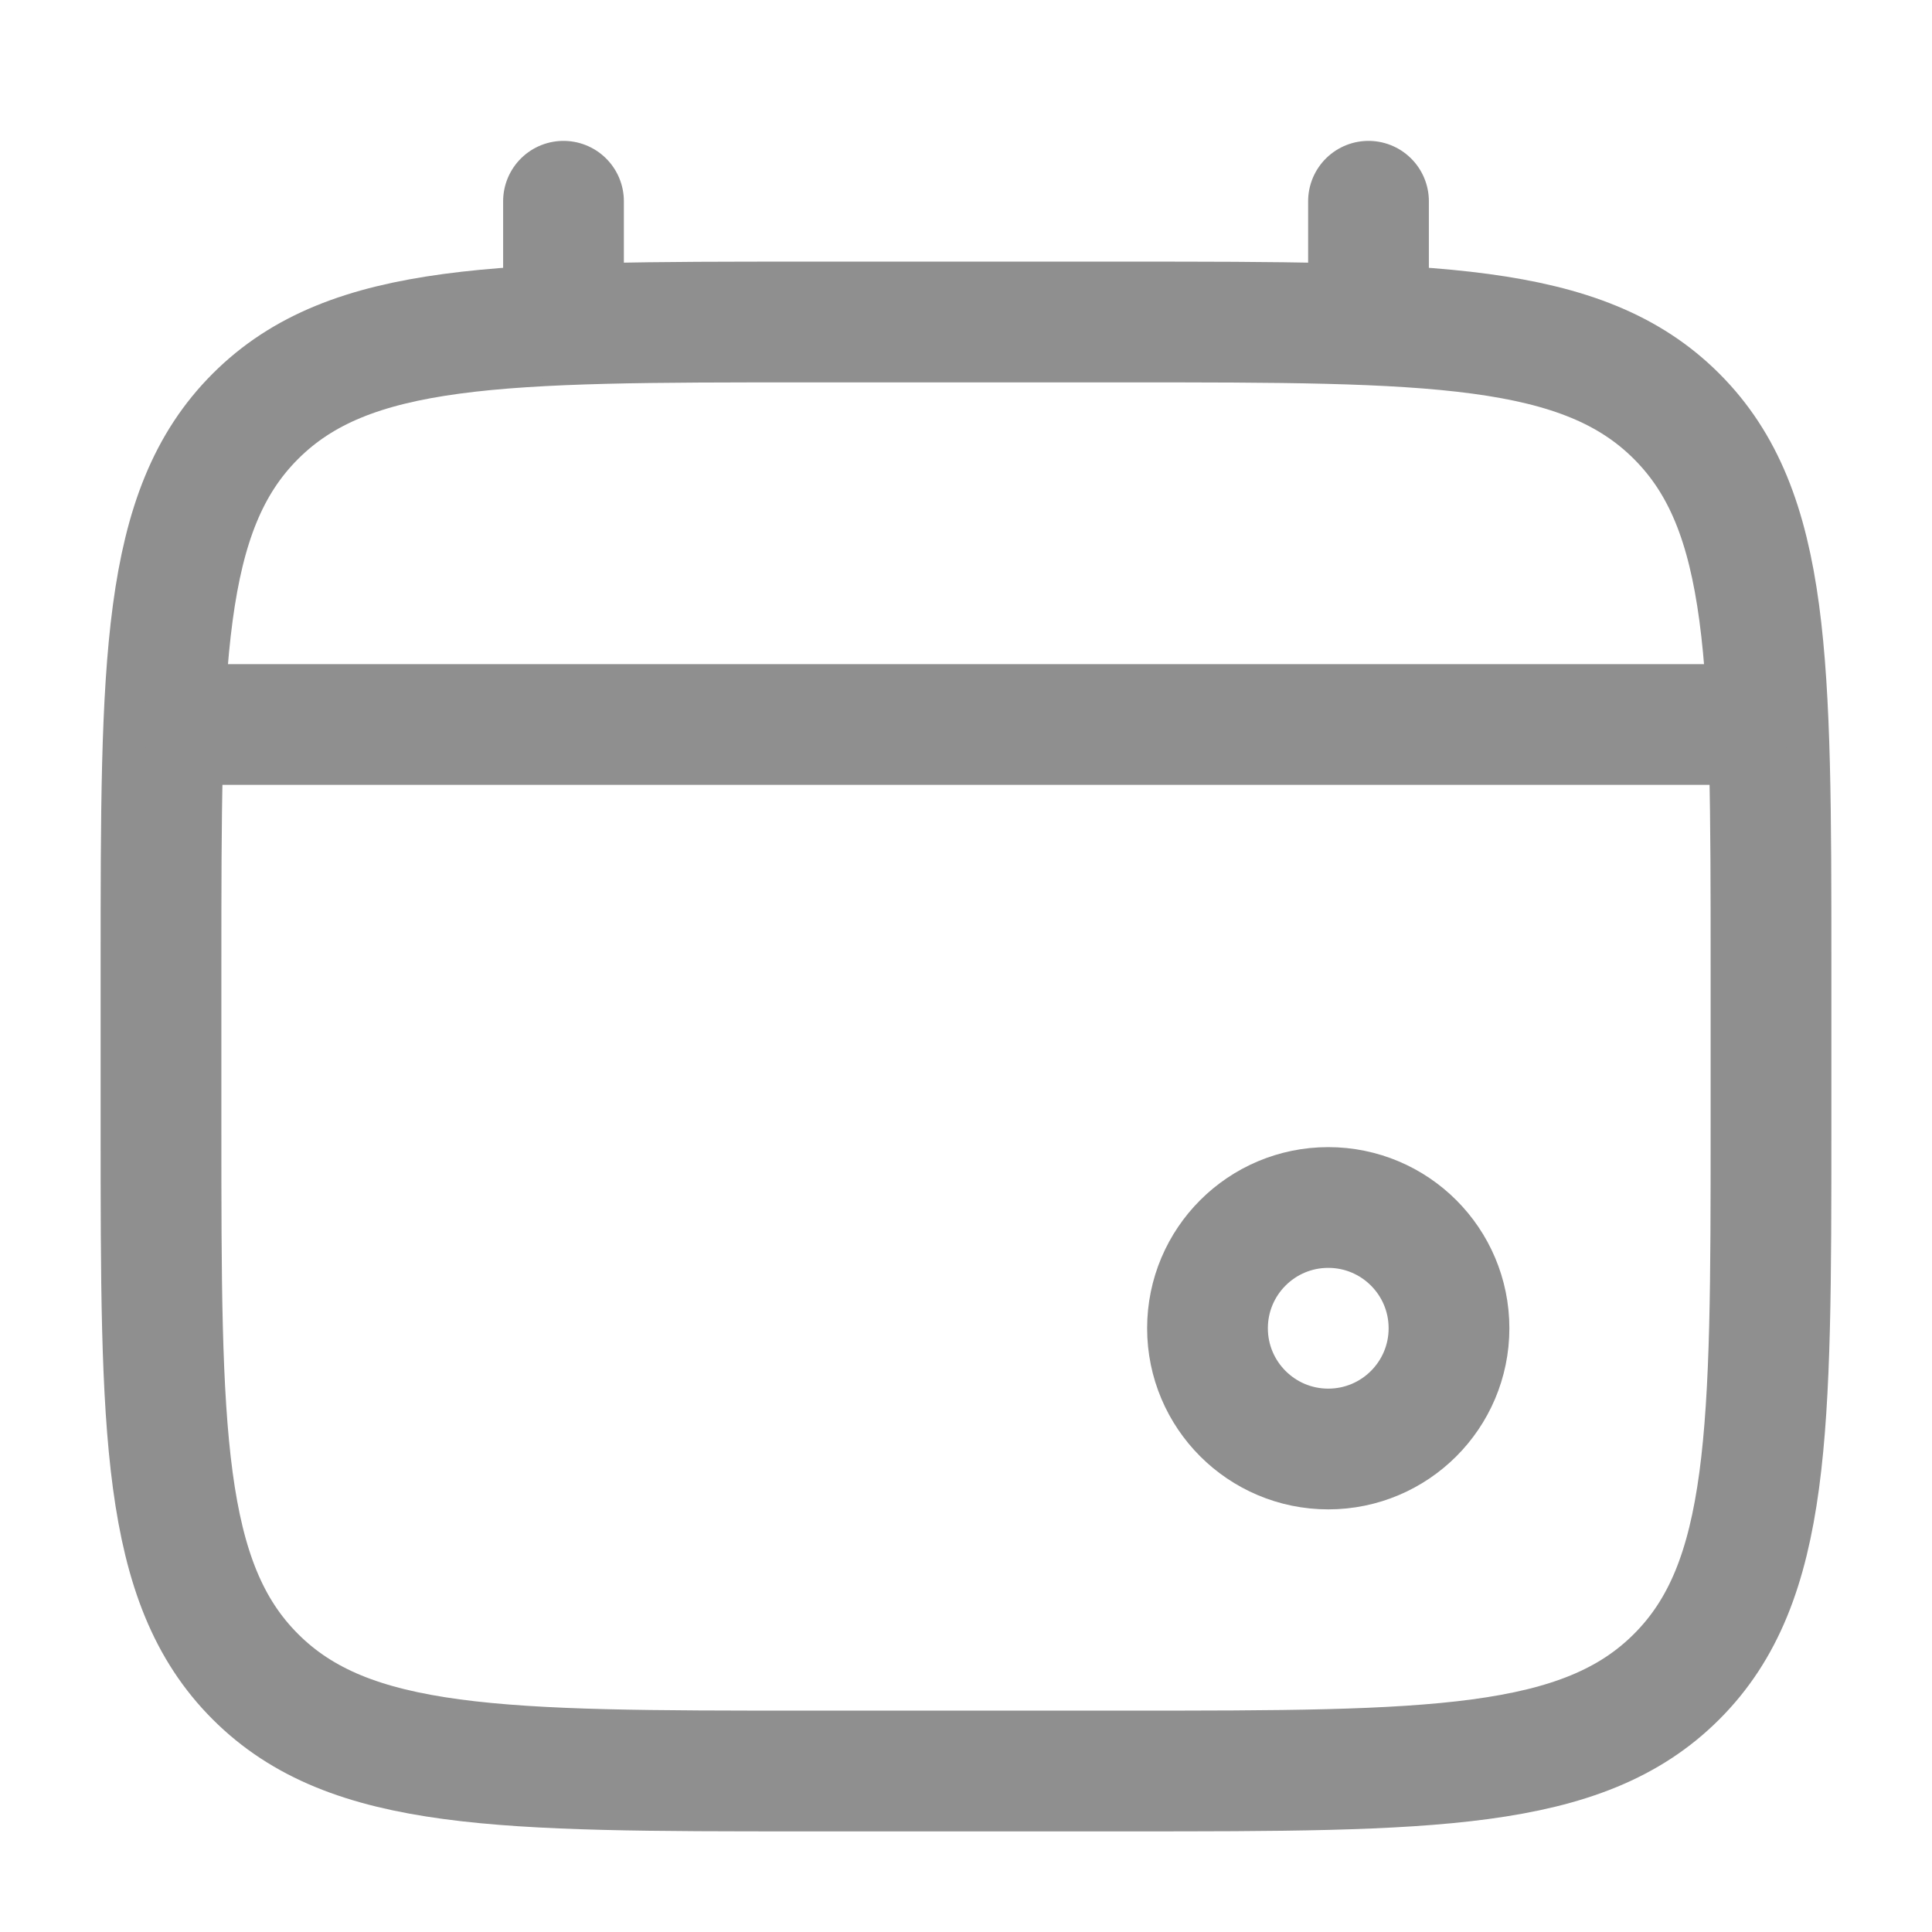
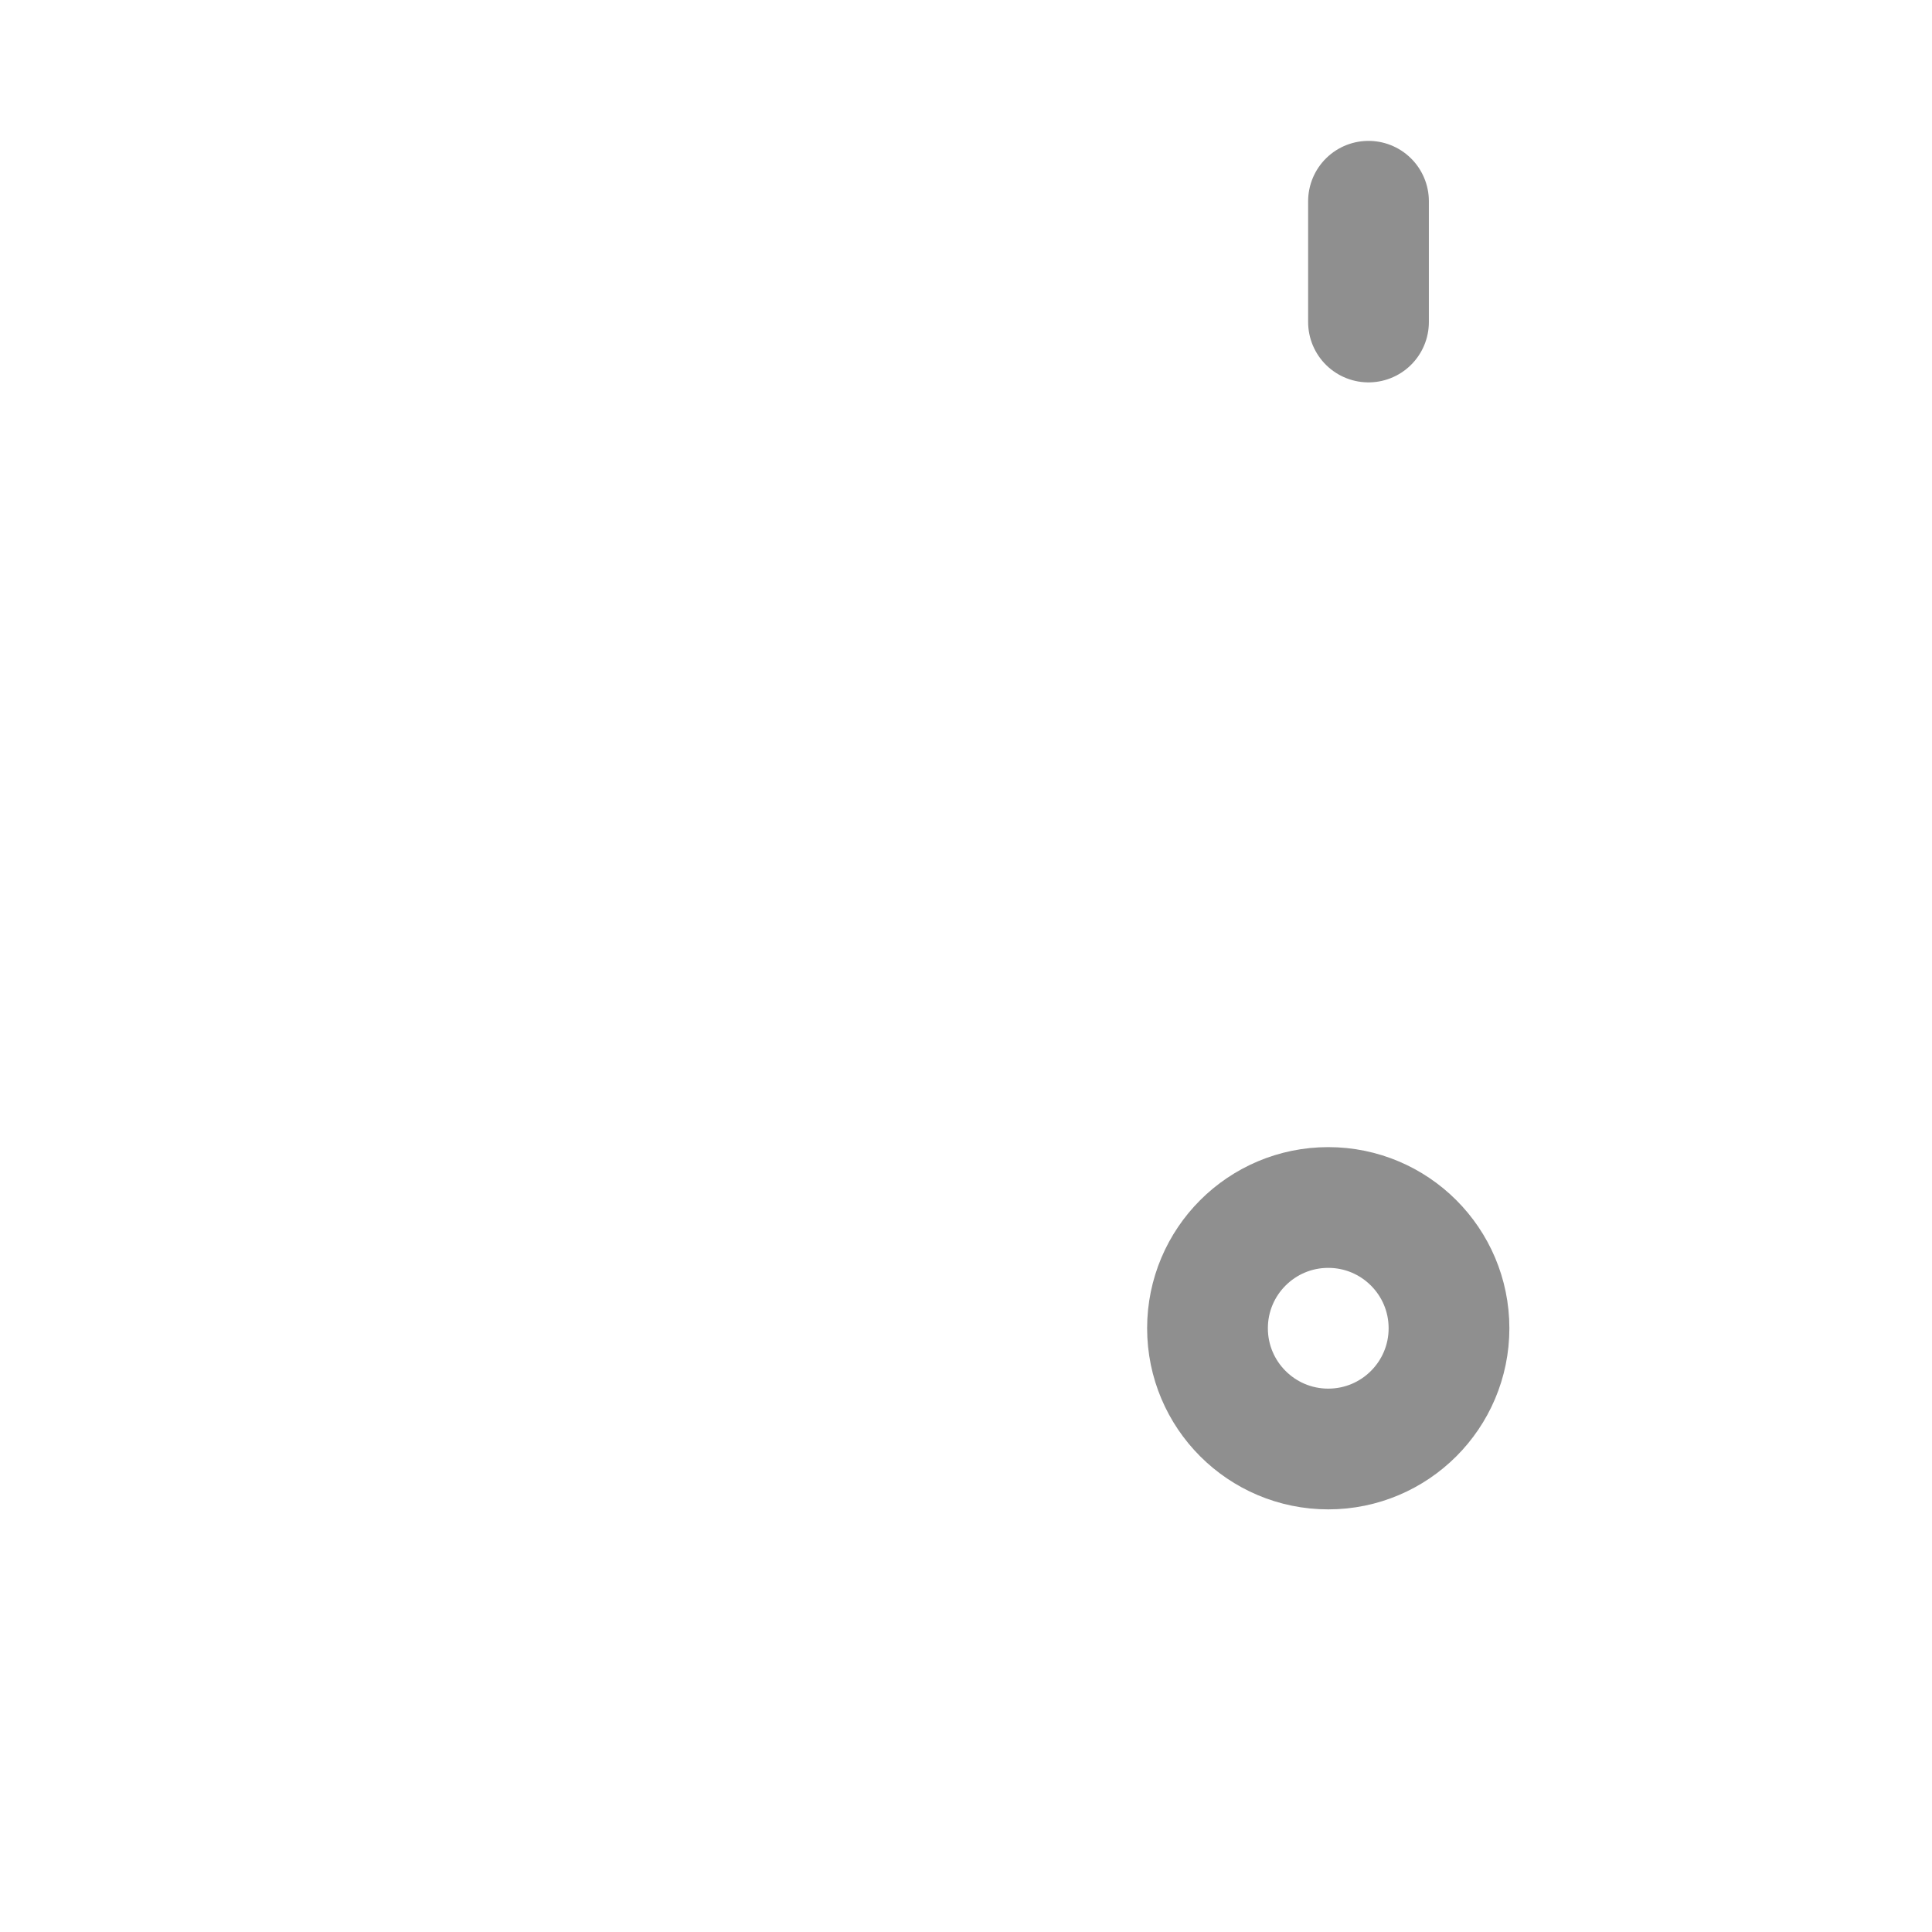
<svg xmlns="http://www.w3.org/2000/svg" viewBox="0 0 24 24" fill="none">
  <g id="SVGRepo_bgCarrier" stroke-width="0" />
  <g id="SVGRepo_tracerCarrier" stroke-linecap="round" stroke-linejoin="round" />
  <g id="SVGRepo_iconCarrier">
-     <path d="M2 12C2 8.229 2 6.343 3.172 5.172C4.343 4 6.229 4 10 4H14C17.771 4 19.657 4 20.828 5.172C22 6.343 22 8.229 22 12V14C22 17.771 22 19.657 20.828 20.828C19.657 22 17.771 22 14 22H10C6.229 22 4.343 22 3.172 20.828C2 19.657 2 17.771 2 14V12Z" stroke="#8f8f8f" stroke-width="1.5" />
-     <path d="M7 4V2.5" stroke="#8f8f8f" stroke-width="1.5" stroke-linecap="round" />
    <path d="M17 4V2.5" stroke="#8f8f8f" stroke-width="1.5" stroke-linecap="round" />
    <circle cx="16.5" cy="16.5" r="1.5" stroke="#8f8f8f" stroke-width="1.5" />
-     <path d="M2.5 9H21.5" stroke="#8f8f8f" stroke-width="1.5" stroke-linecap="round" />
  </g>
</svg>